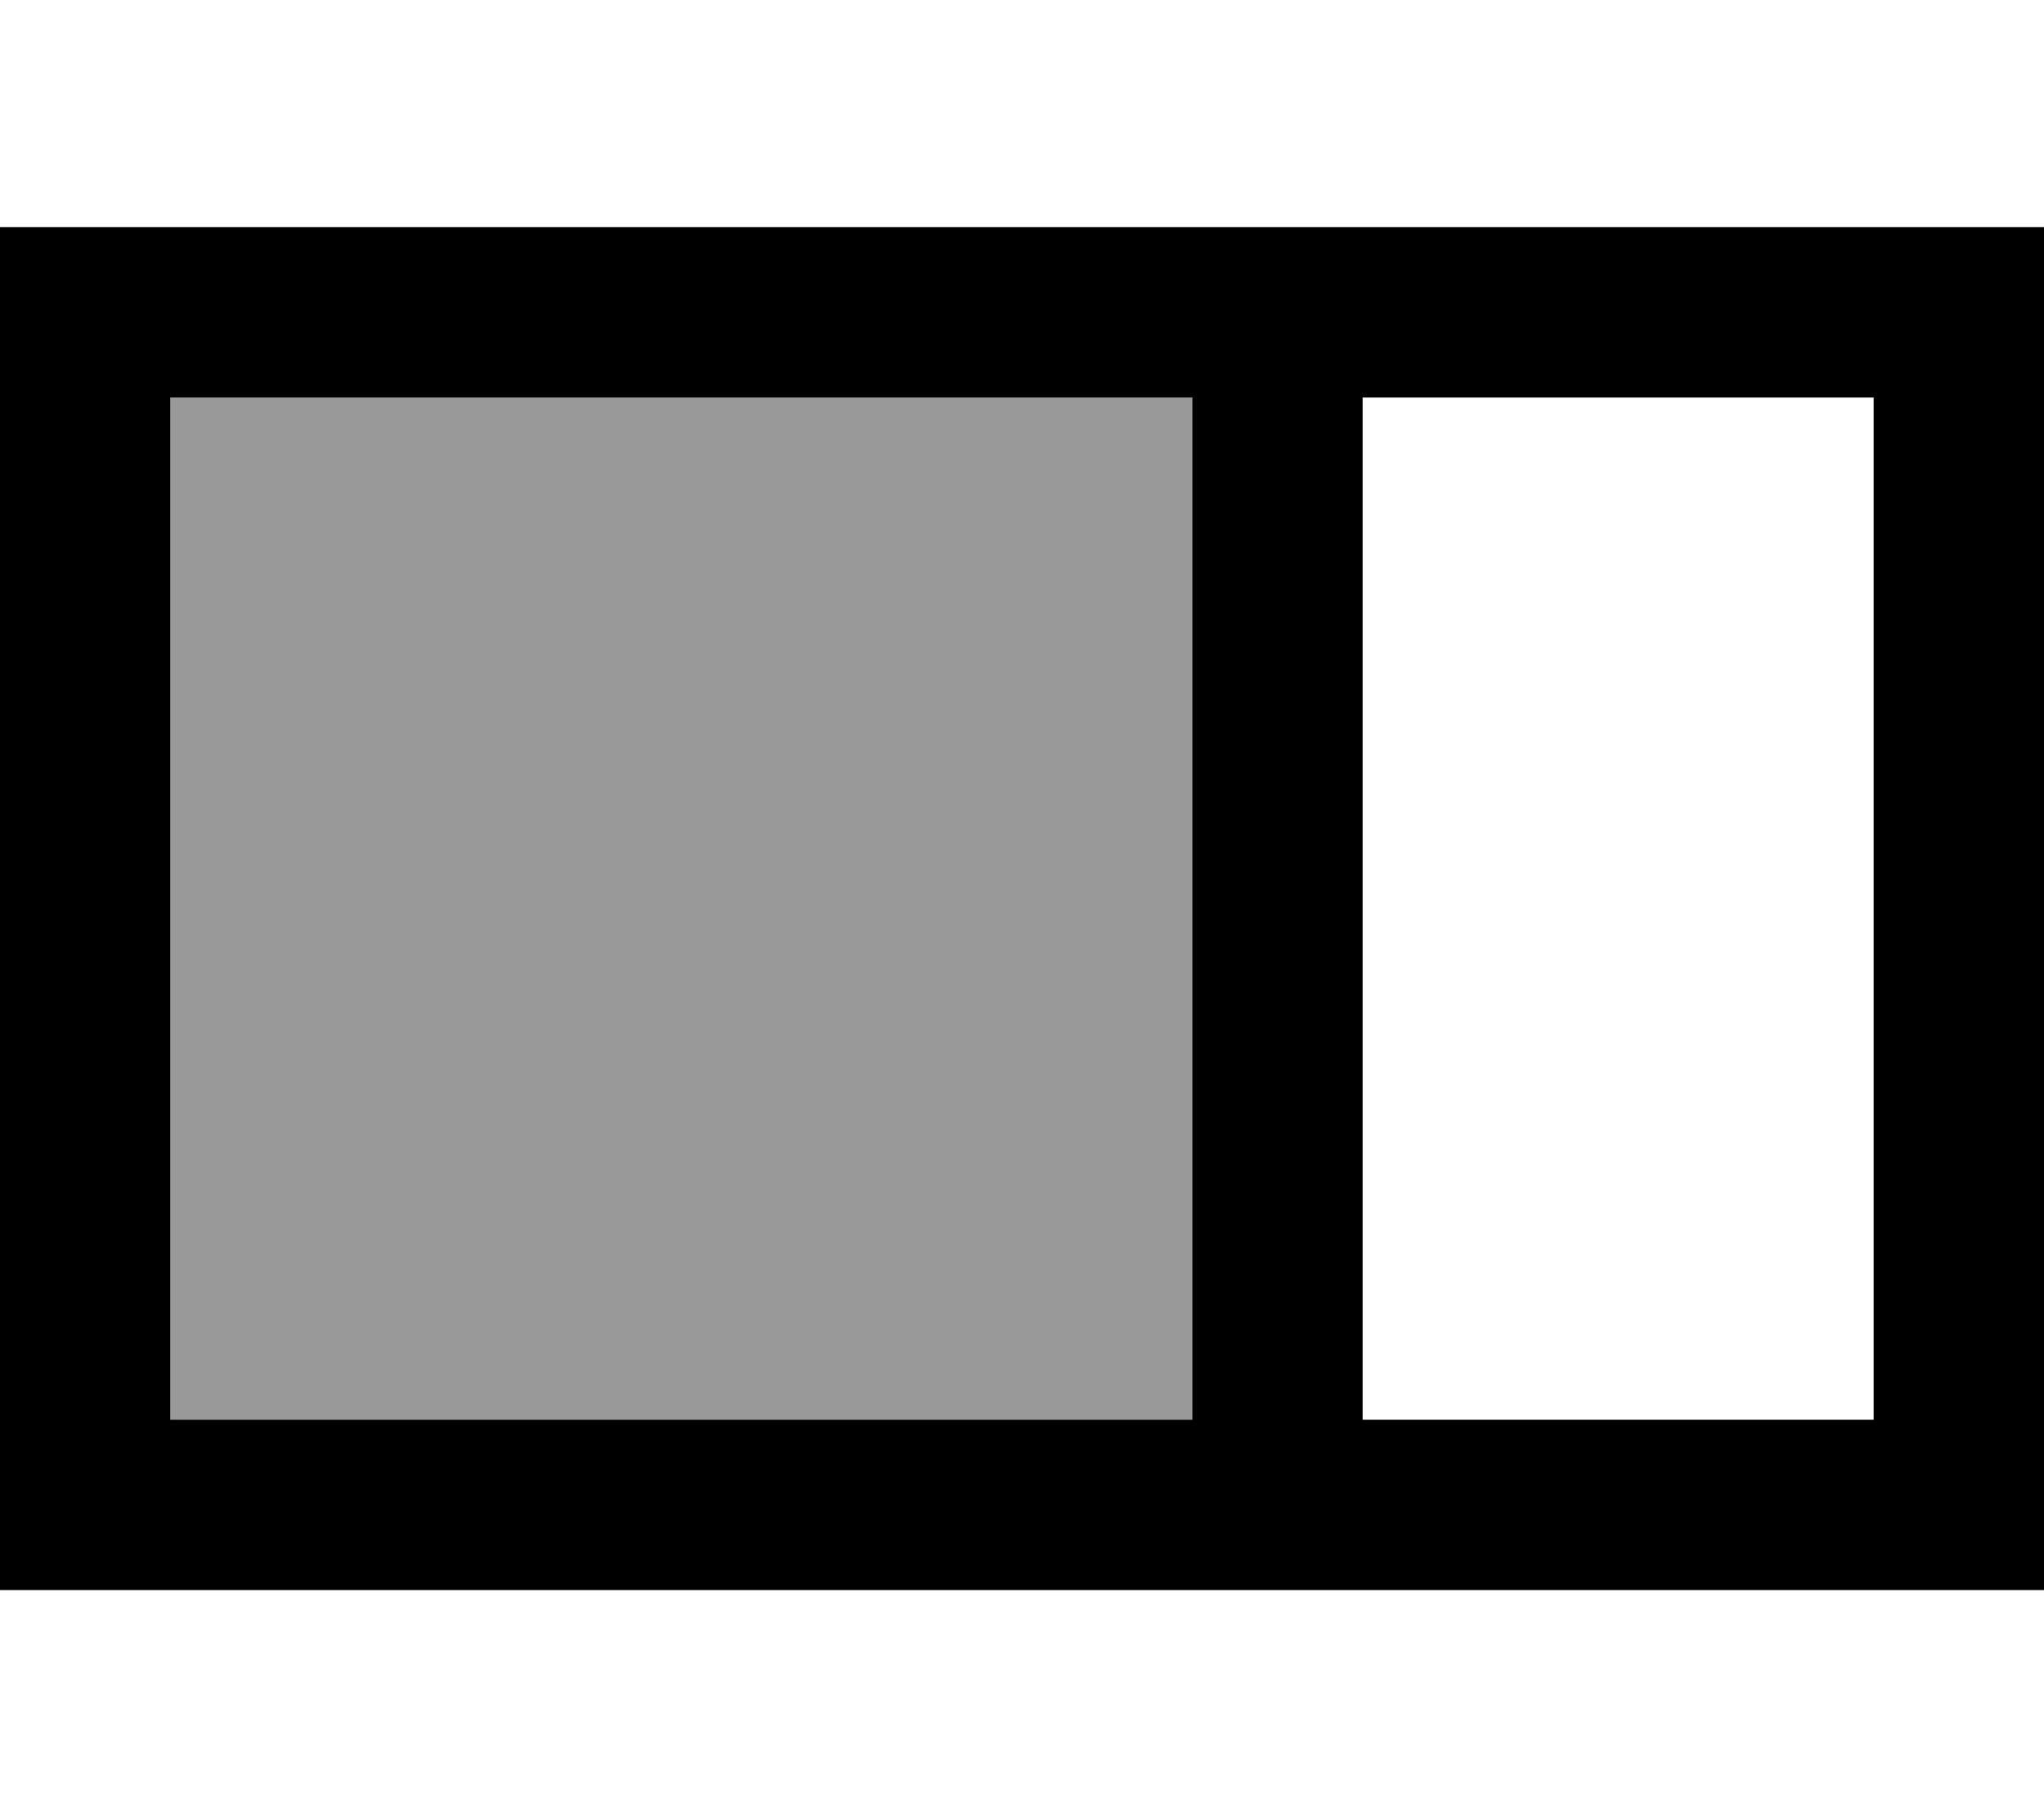
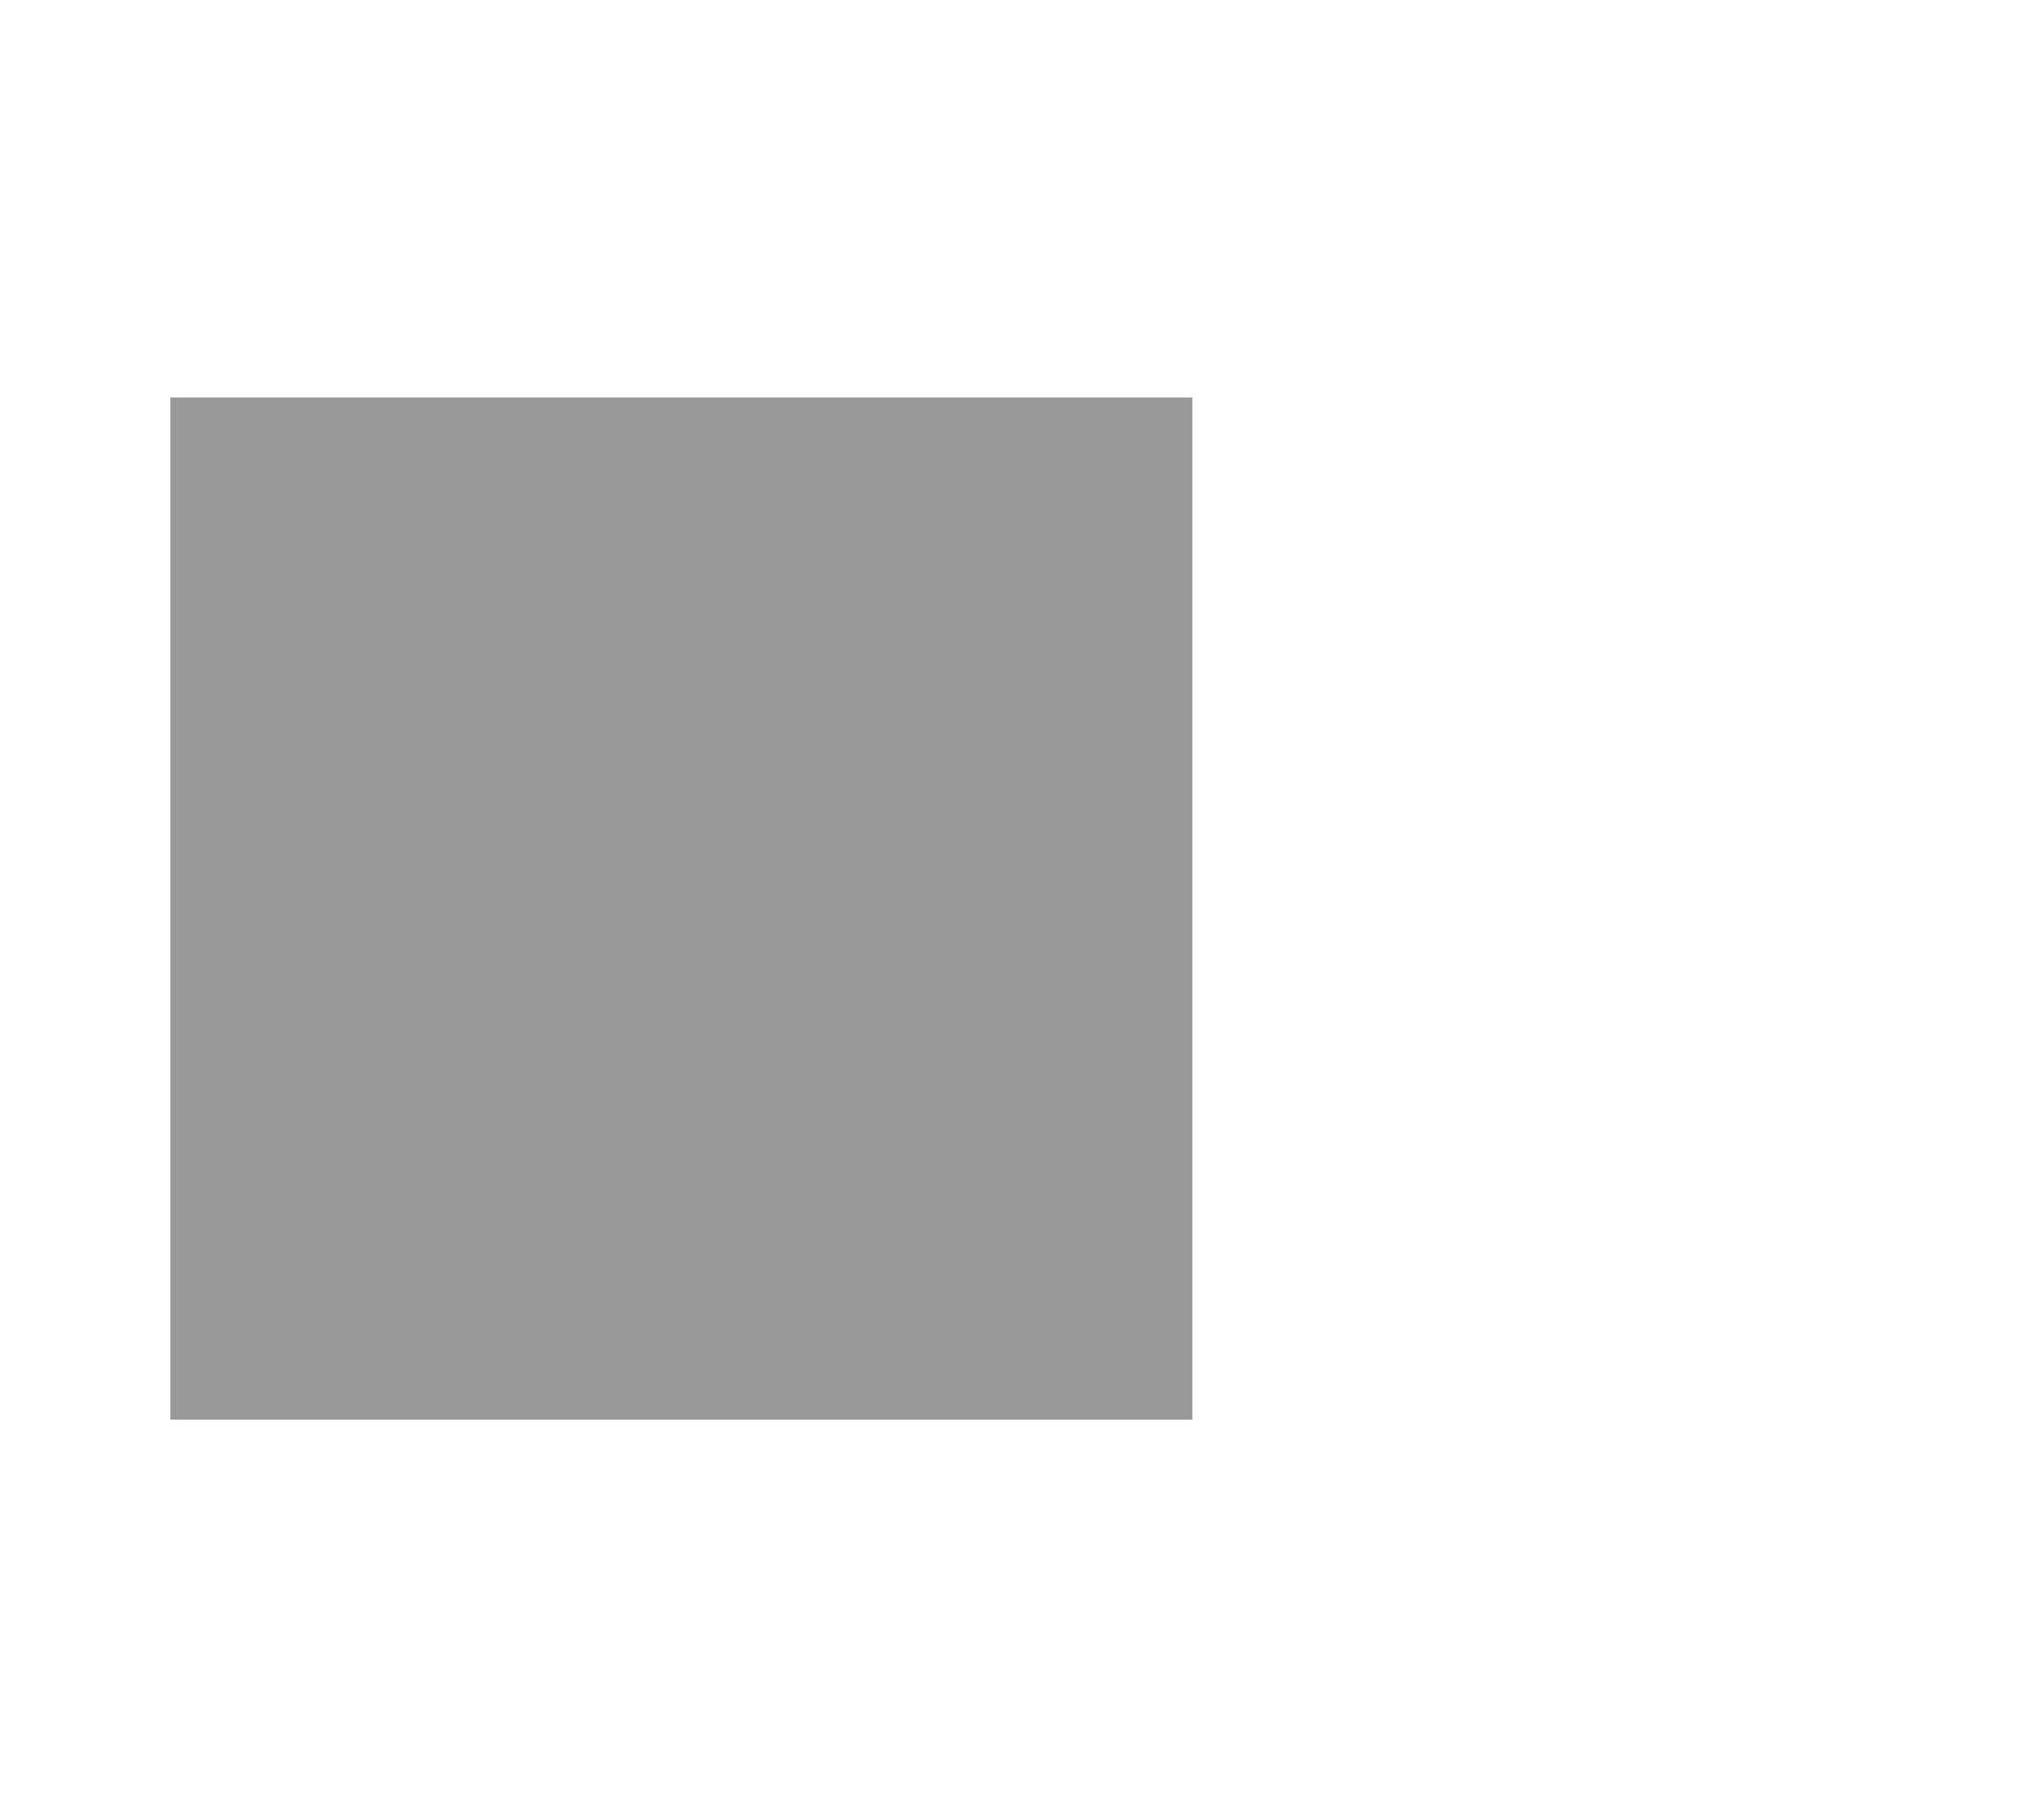
<svg xmlns="http://www.w3.org/2000/svg" viewBox="0 0 576 512">
  <defs>
    <style>.fa-secondary{opacity:.4}</style>
  </defs>
  <path class="fa-secondary" d="M48 112l0 288 288 0 0-288L48 112z" />
-   <path class="fa-primary" d="M336 112L48 112l0 288 288 0 0-288zm48 336l-48 0L48 448 0 448l0-48L0 112 0 64l48 0 288 0 48 0 144 0 48 0 0 48 0 288 0 48-48 0-144 0zm0-336l0 288 144 0 0-288-144 0z" />
</svg>